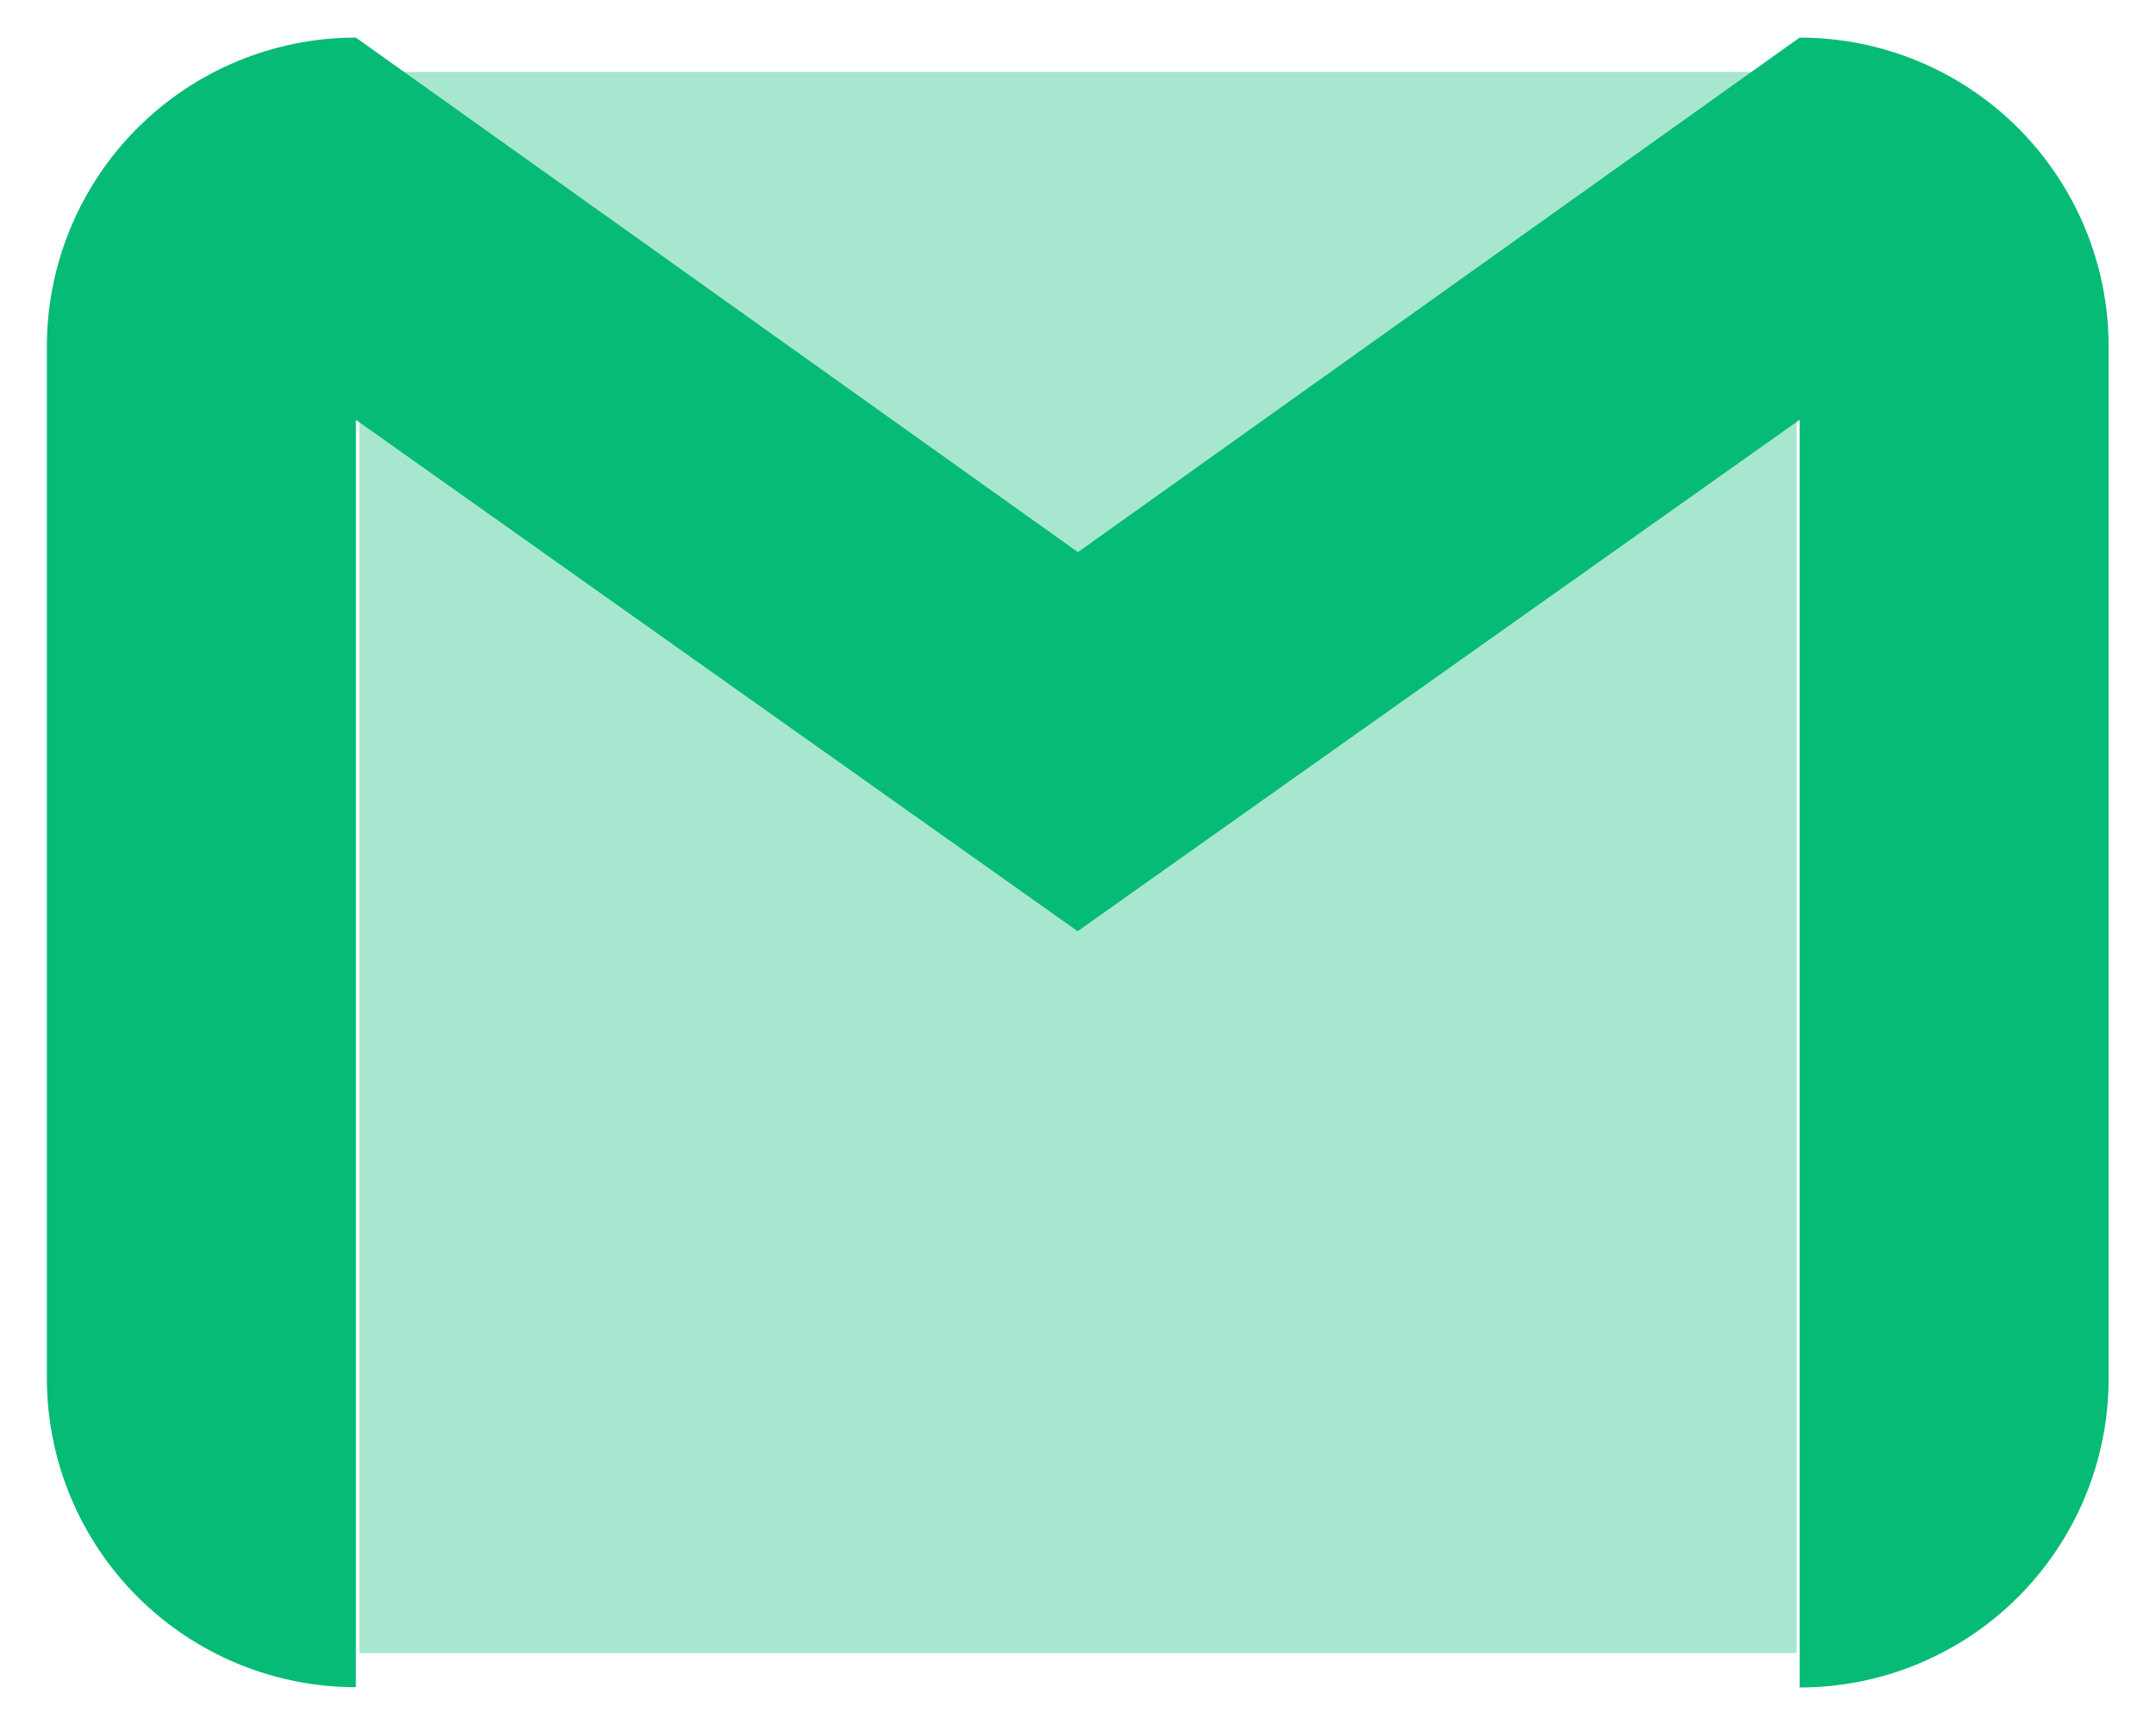
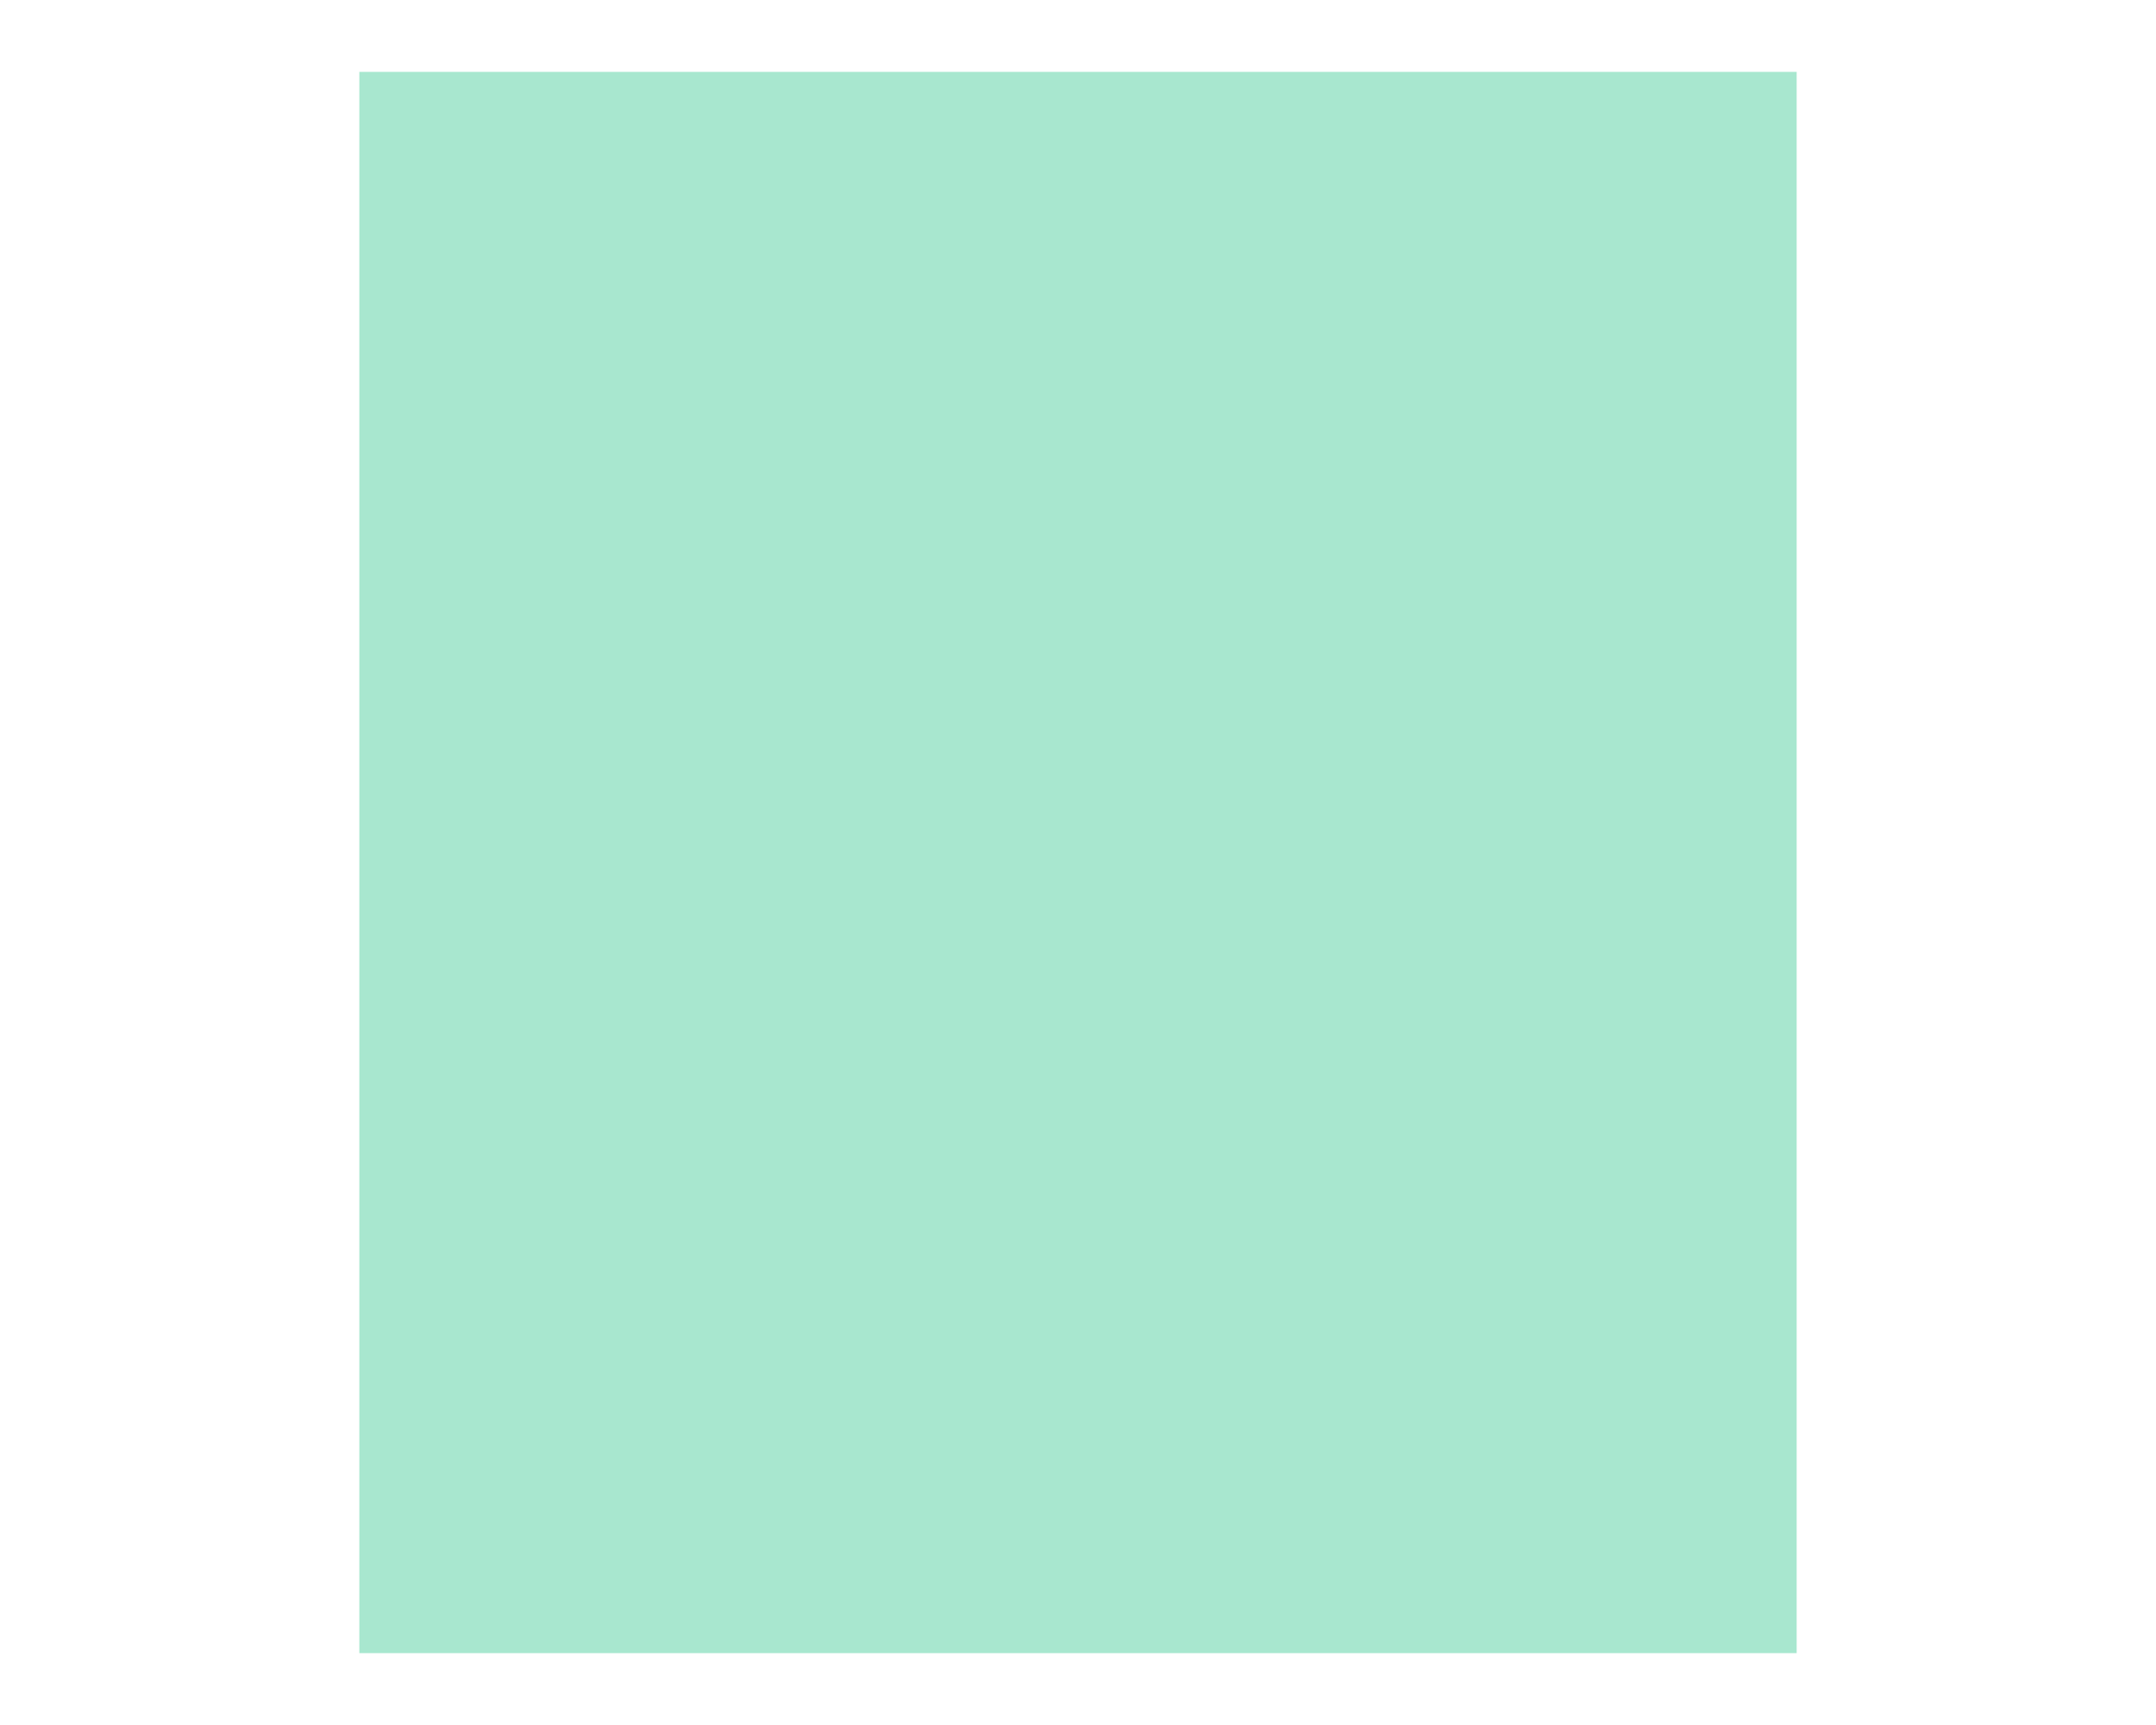
<svg xmlns="http://www.w3.org/2000/svg" width="30" height="24" viewBox="0 0 30 24" fill="none">
  <path opacity="0.35" d="M25 1H5V23H25V1Z" fill="#06BB76" />
-   <path d="M25.041 0.523L14.999 7.682L4.952 0.523C3.812 0.523 2.718 0.976 1.912 1.782C1.105 2.589 0.652 3.683 0.652 4.823V19.174C0.652 20.314 1.105 21.408 1.912 22.215C2.718 23.021 3.812 23.474 4.952 23.474V5.841L14.995 12.956L25.041 5.841V23.478C25.606 23.478 26.165 23.367 26.687 23.151C27.209 22.934 27.683 22.618 28.082 22.218C28.481 21.819 28.798 21.345 29.014 20.823C29.23 20.302 29.341 19.743 29.341 19.178V4.823C29.341 4.258 29.23 3.699 29.014 3.177C28.798 2.656 28.481 2.182 28.082 1.782C27.683 1.383 27.209 1.066 26.687 0.85C26.165 0.634 25.606 0.523 25.041 0.523Z" fill="#06BB76" />
</svg>